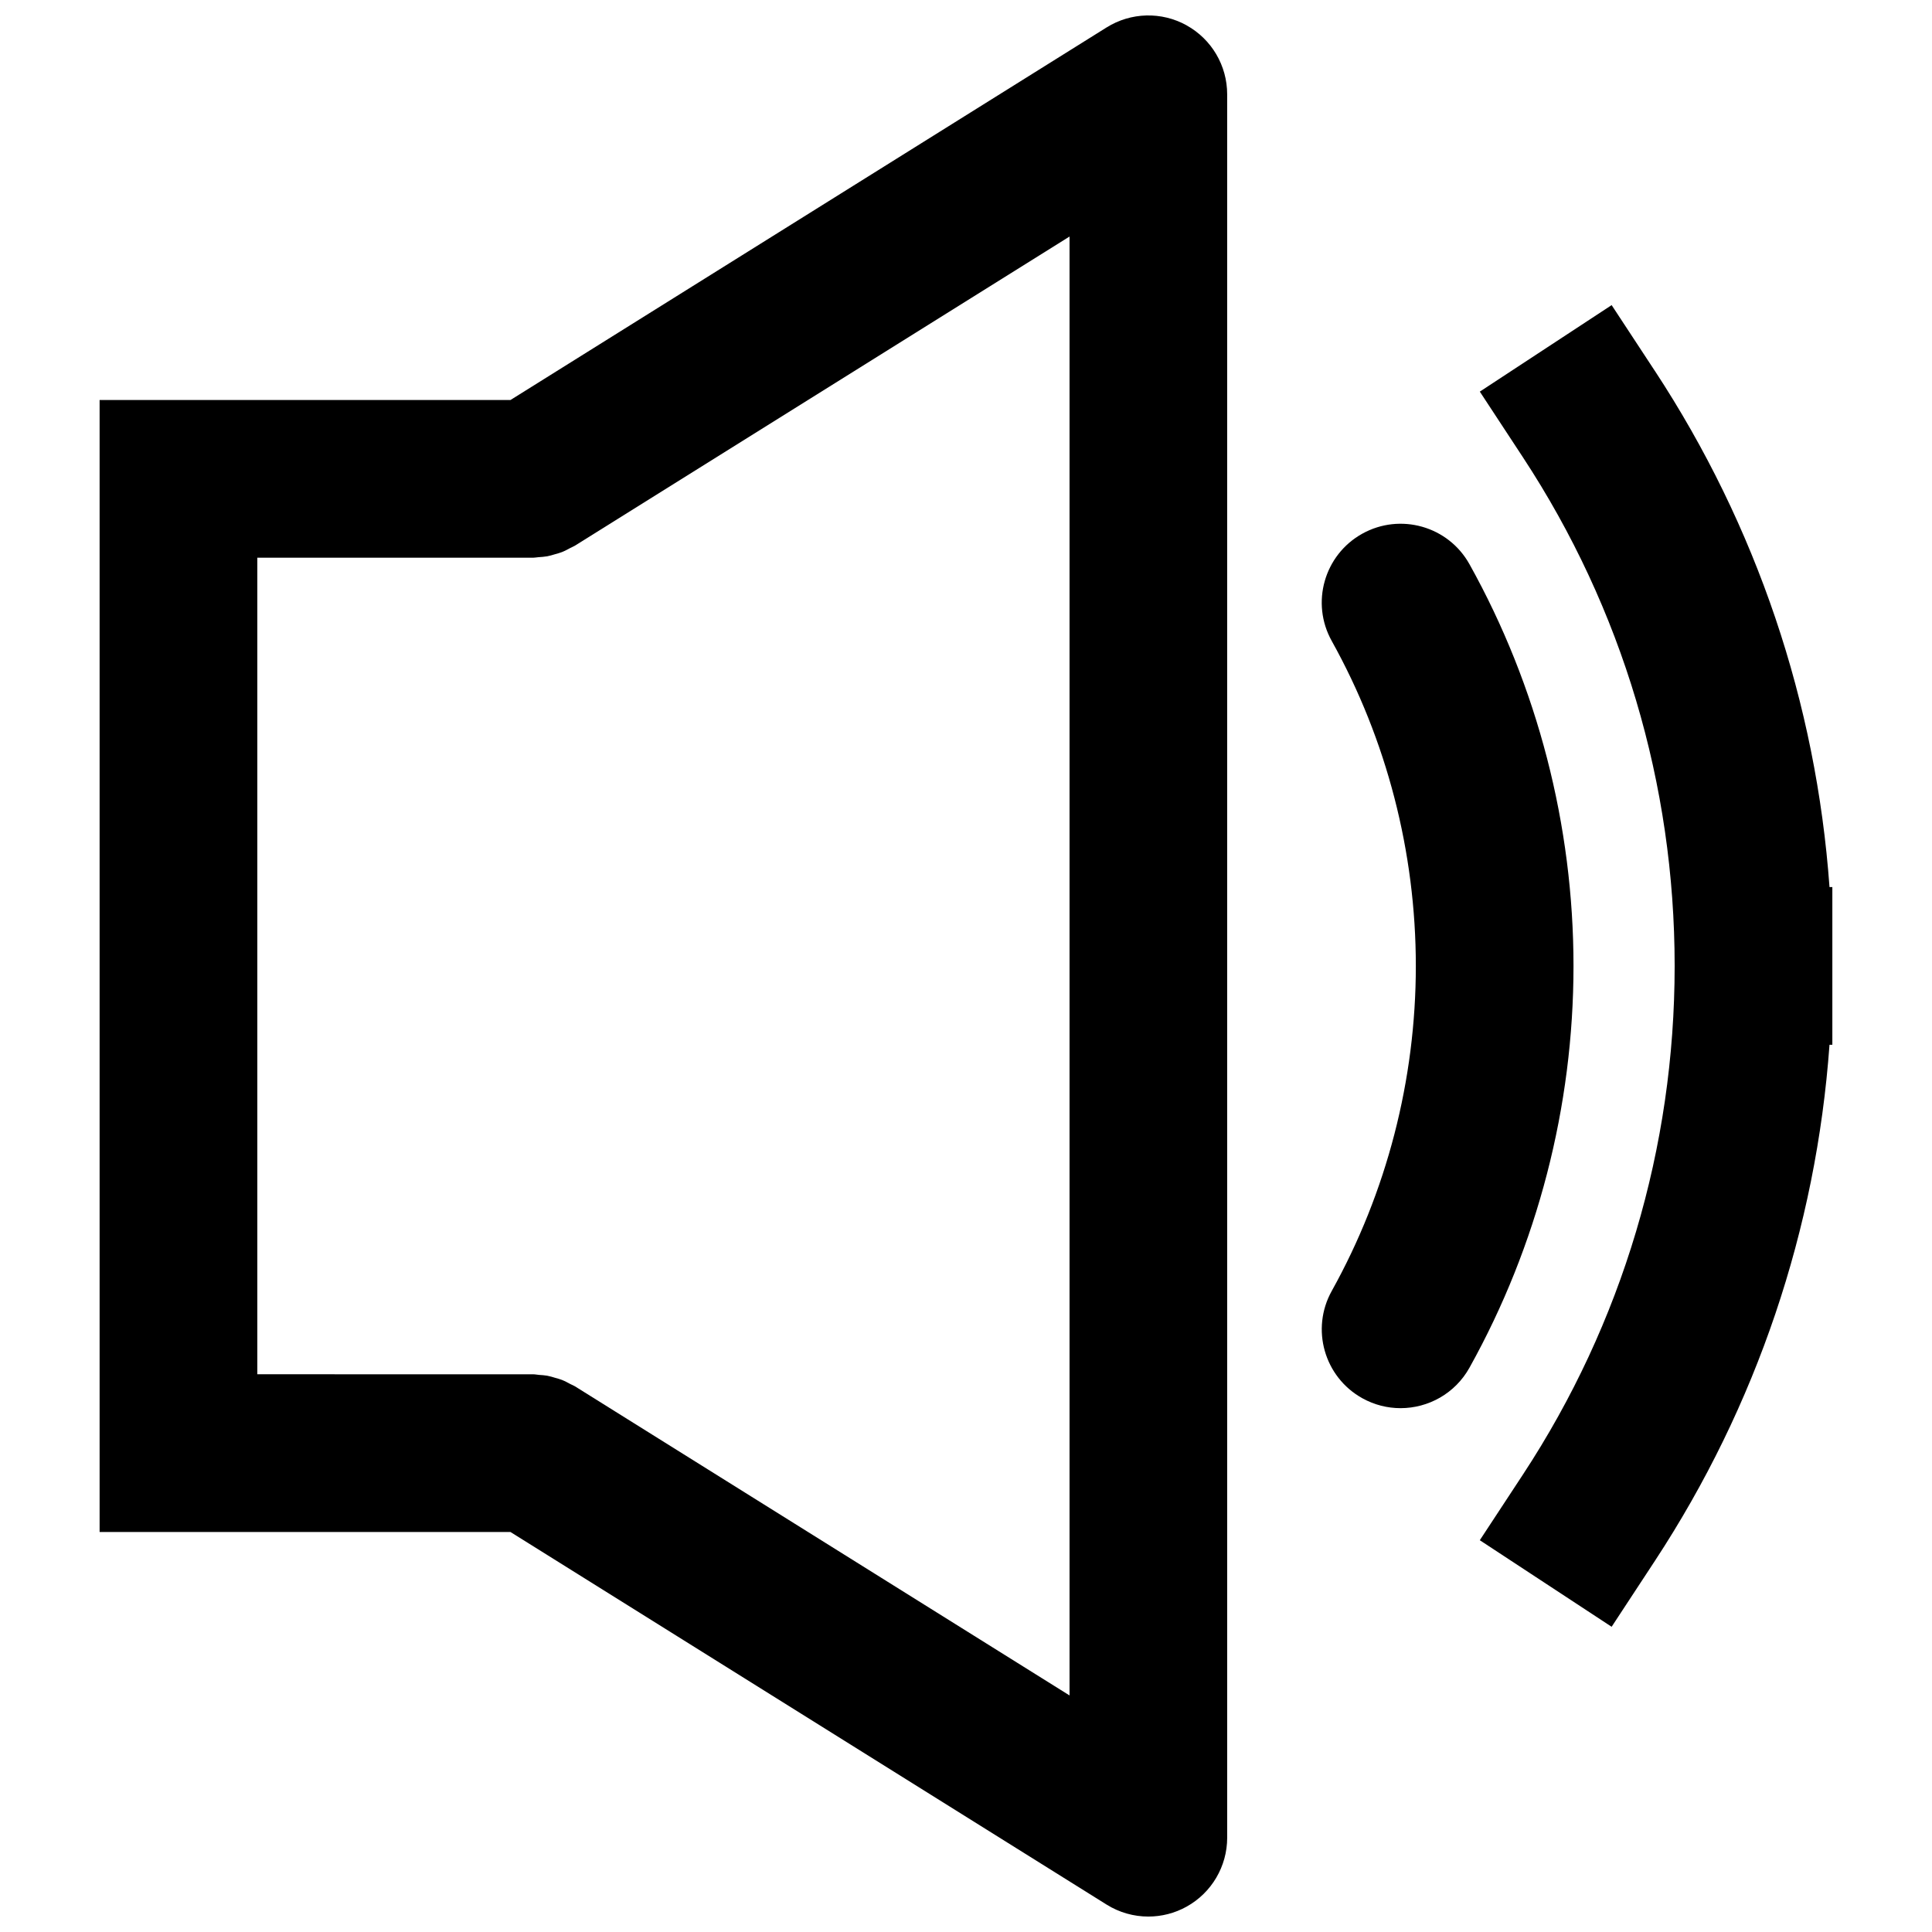
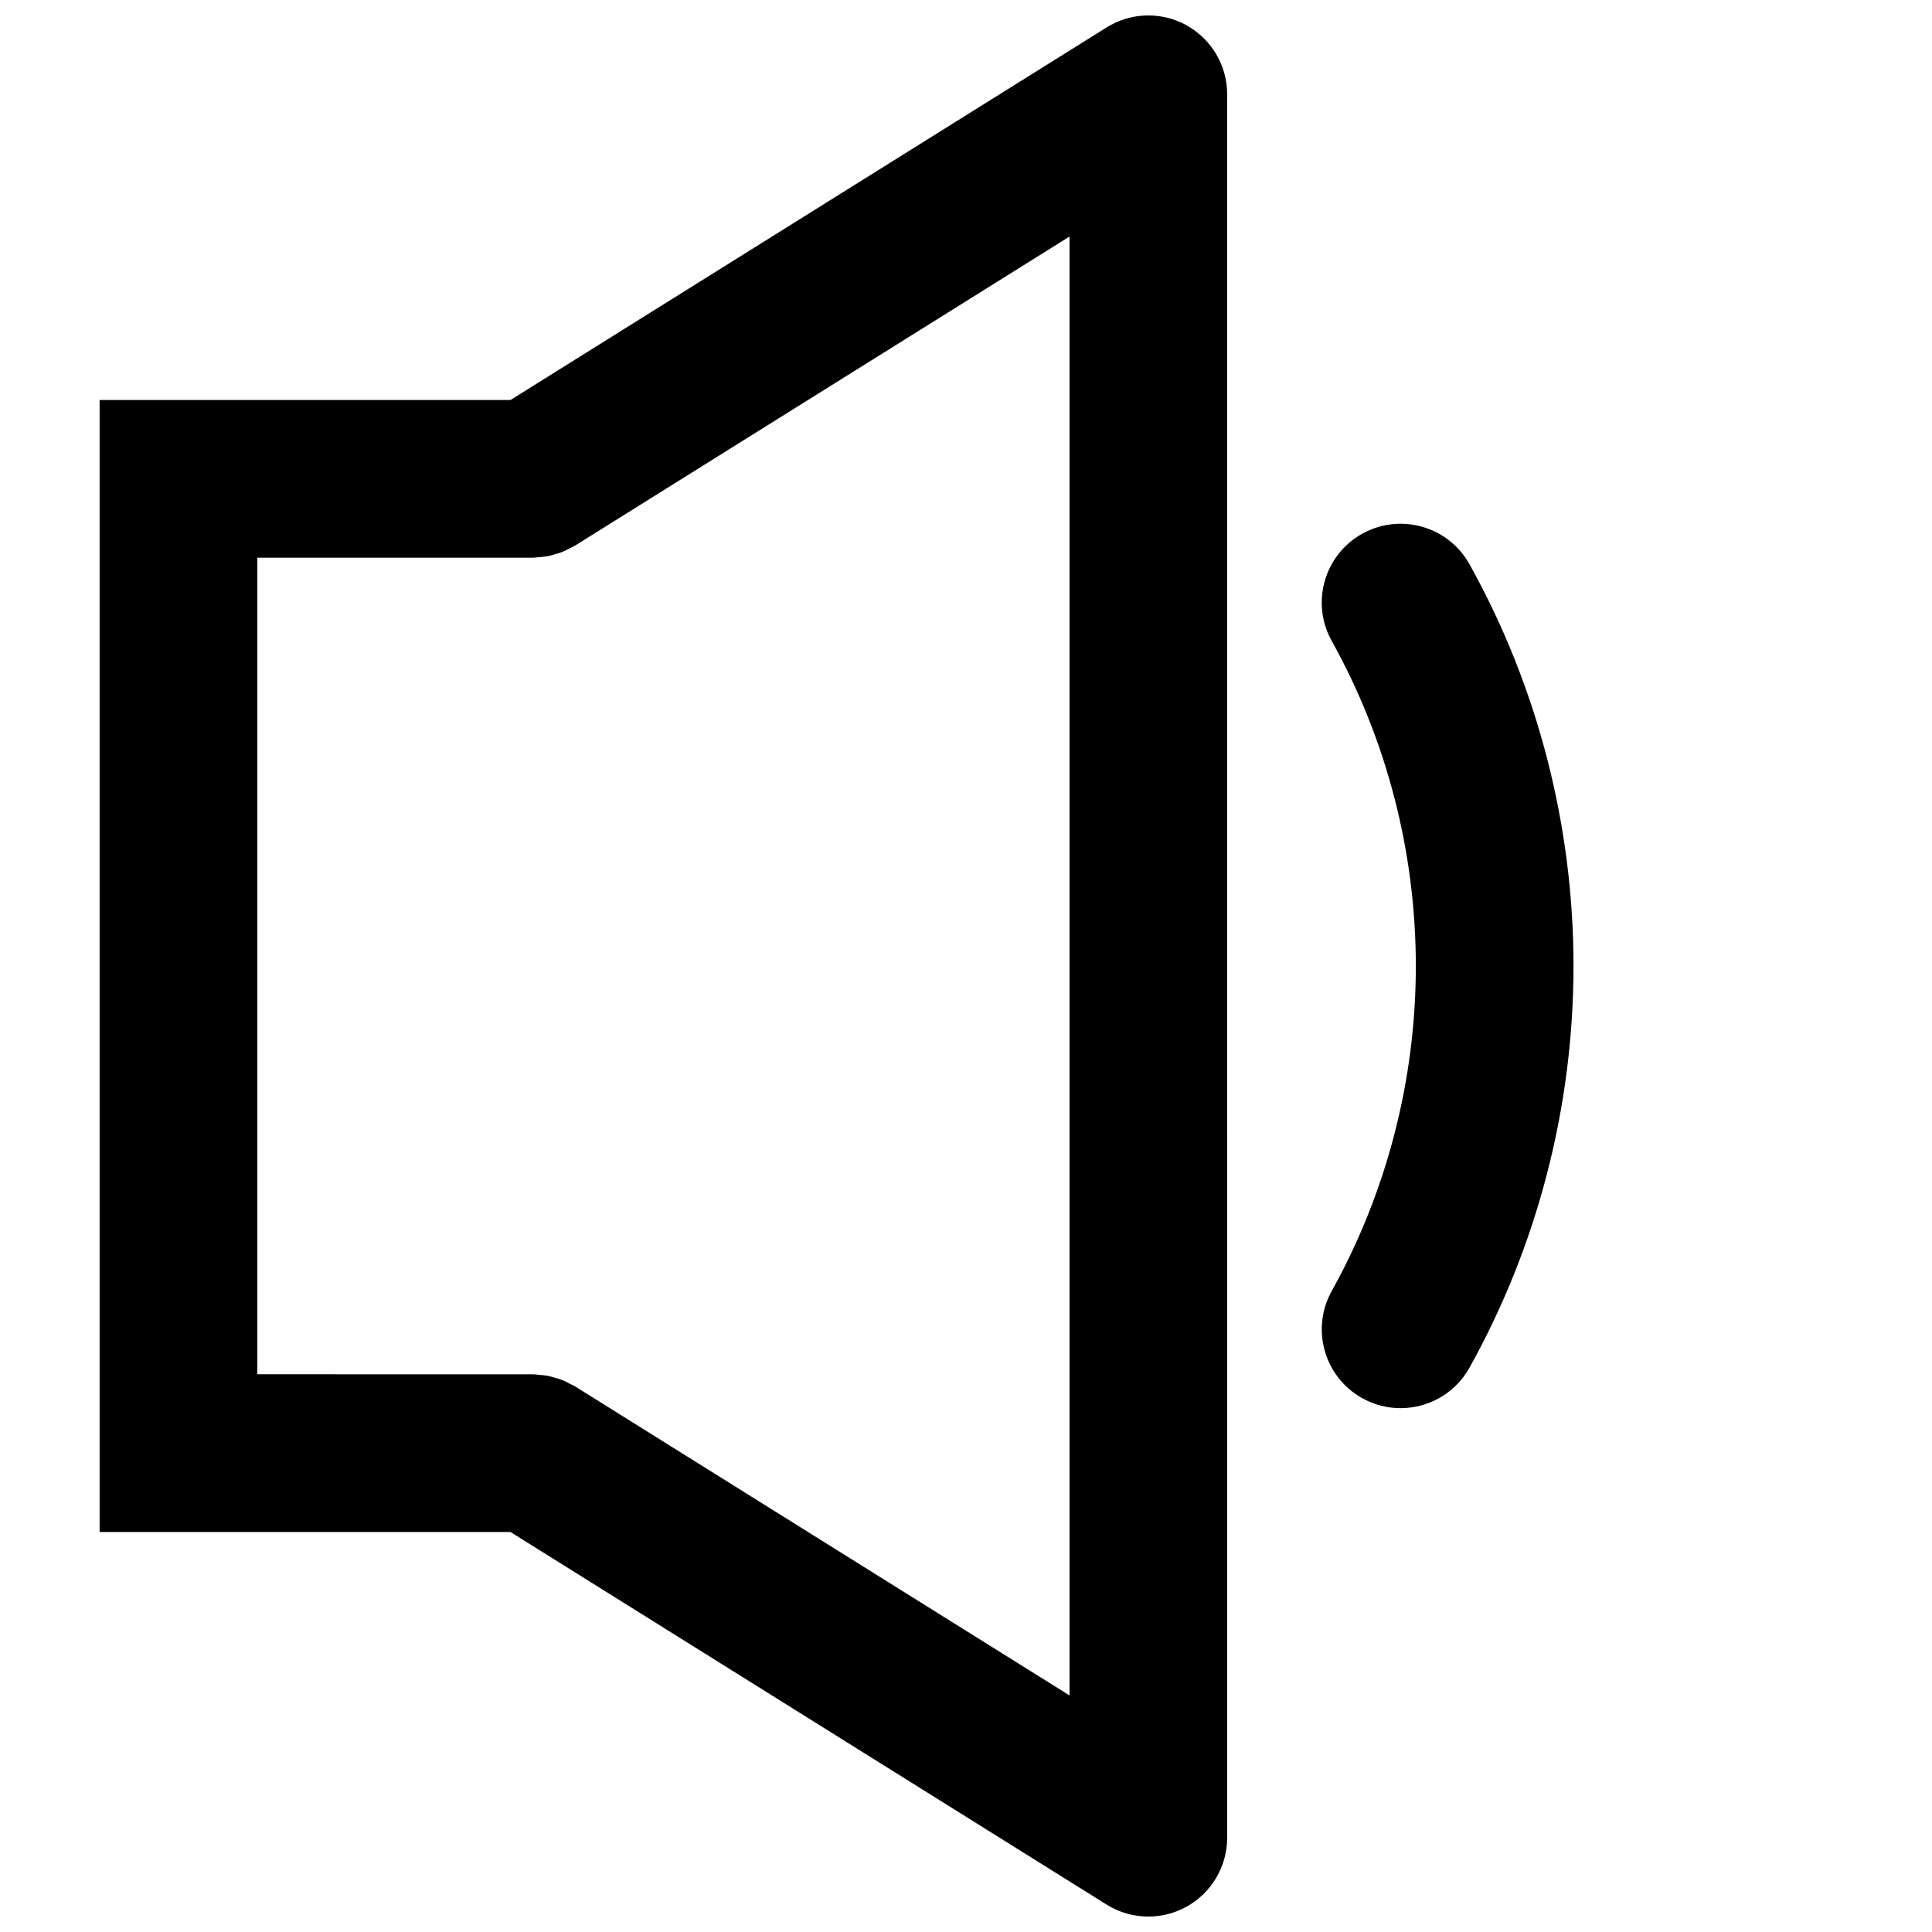
<svg xmlns="http://www.w3.org/2000/svg" width="800px" height="800px" version="1.1" viewBox="144 144 512 512">
  <defs>
    <clipPath id="a">
      <path d="m170 148.09h300v503.81h-300z" />
    </clipPath>
  </defs>
  <g clip-path="url(#a)">
    <path d="m458.46 150.71c-6.641-3.68-14.758-3.469-21.203 0.562l-157.98 98.738h-108.88v299.98h108.87l157.98 98.738c3.383 2.117 7.223 3.18 11.074 3.18 3.484 0 6.977-0.871 10.129-2.621 6.644-3.684 10.766-10.684 10.766-18.277l-0.004-462.02c0.004-7.594-4.117-14.594-10.762-18.277zm-31.02 442.6-131.1-81.938c-0.371-0.23-0.773-0.367-1.156-0.566-0.746-0.402-1.484-0.805-2.281-1.121-0.57-0.23-1.16-0.367-1.742-0.539-0.719-0.215-1.43-0.438-2.176-0.574-0.695-0.121-1.391-0.16-2.086-0.207-0.547-0.043-1.074-0.164-1.629-0.164l-73.078-0.008v-216.39h73.074c0.473 0 0.91-0.109 1.375-0.137 0.801-0.059 1.594-0.102 2.391-0.246 0.691-0.121 1.348-0.34 2.012-0.531 0.629-0.18 1.258-0.332 1.879-0.582 0.785-0.309 1.508-0.707 2.242-1.102 0.387-0.215 0.797-0.344 1.176-0.582l131.1-81.938z" />
  </g>
-   <path d="m582.57 242.32-11.469-17.461-34.934 22.926 11.469 17.469c26.277 40.031 40.164 86.617 40.164 134.73 0.004 48.113-13.891 94.707-40.168 134.73l-11.469 17.461 34.934 22.941 11.469-17.469c26.938-41.035 42.754-87.949 46.27-136.77h0.754v-41.797h-0.754c-3.516-48.816-19.324-95.727-46.266-136.77z" />
  <path d="m533.43 293.53c-5.609-10.086-18.332-13.699-28.422-8.09-10.082 5.613-13.703 18.34-8.086 28.418 14.578 26.18 22.289 55.965 22.289 86.141 0 30.152-7.707 59.934-22.285 86.121-5.613 10.086-1.988 22.805 8.09 28.418 3.219 1.793 6.707 2.641 10.145 2.641 7.336 0 14.449-3.867 18.273-10.734 18.031-32.387 27.562-69.195 27.562-106.45 0-37.273-9.531-74.094-27.566-106.47z" />
</svg>